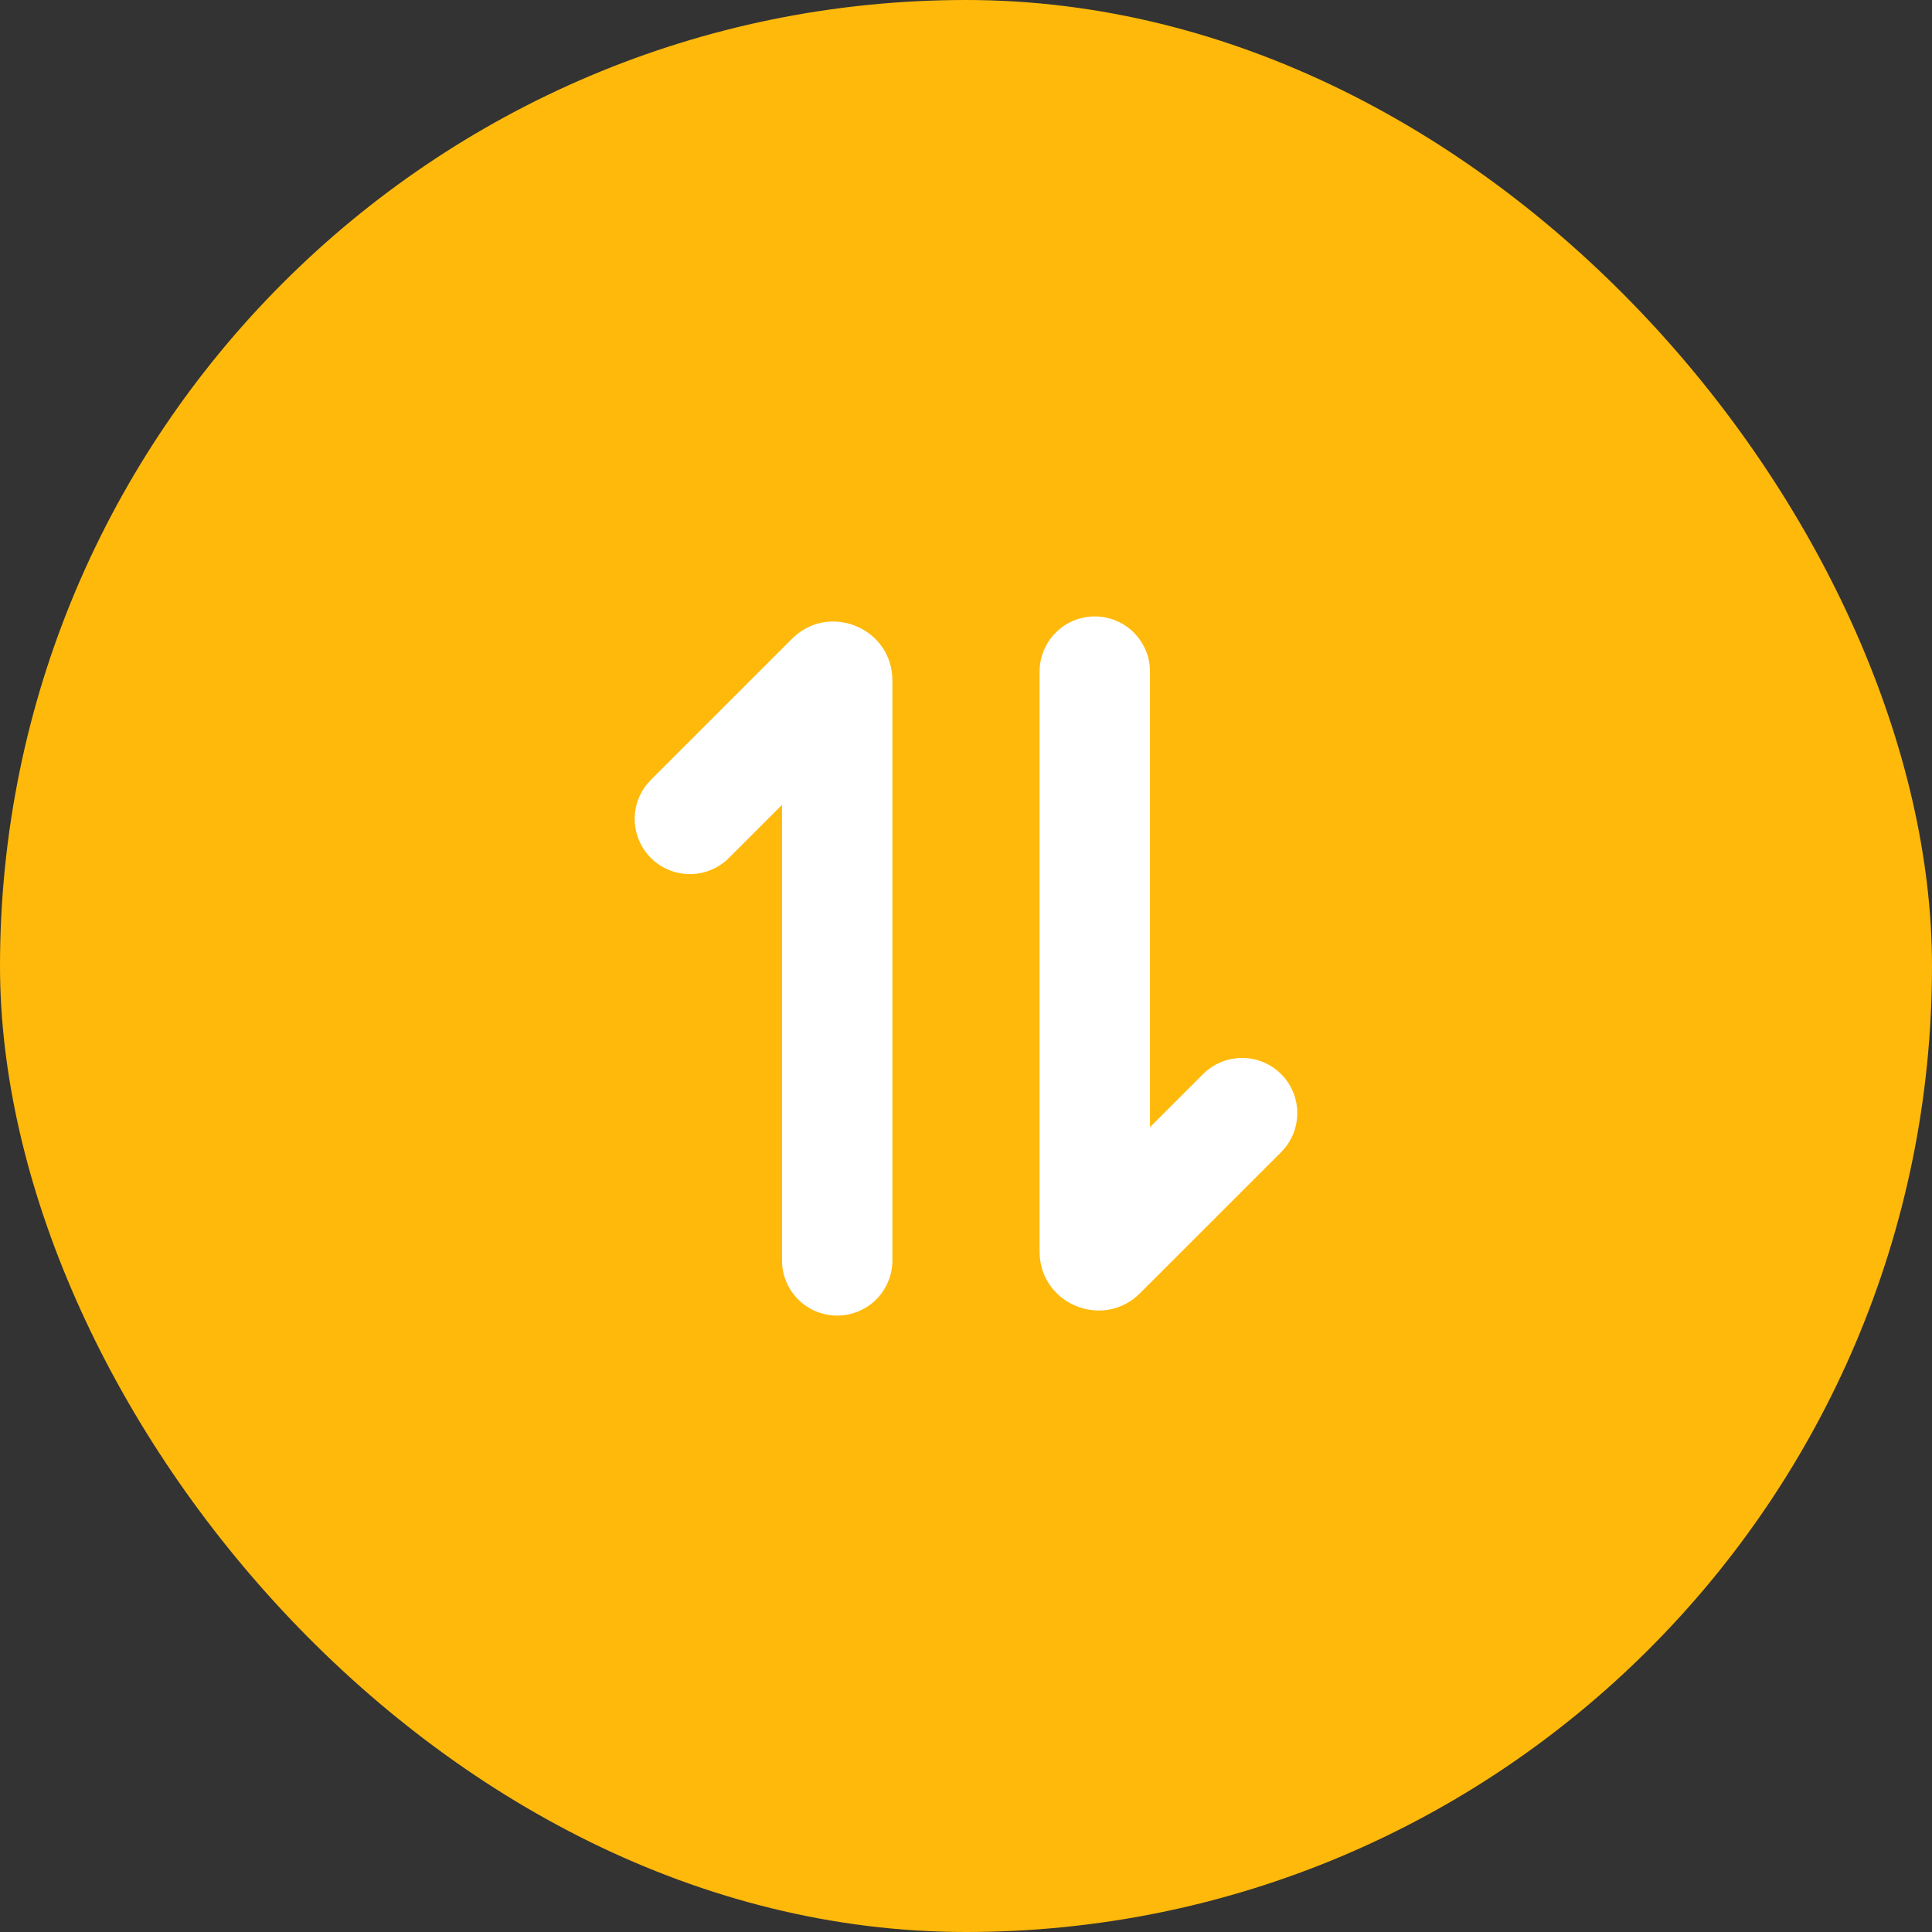
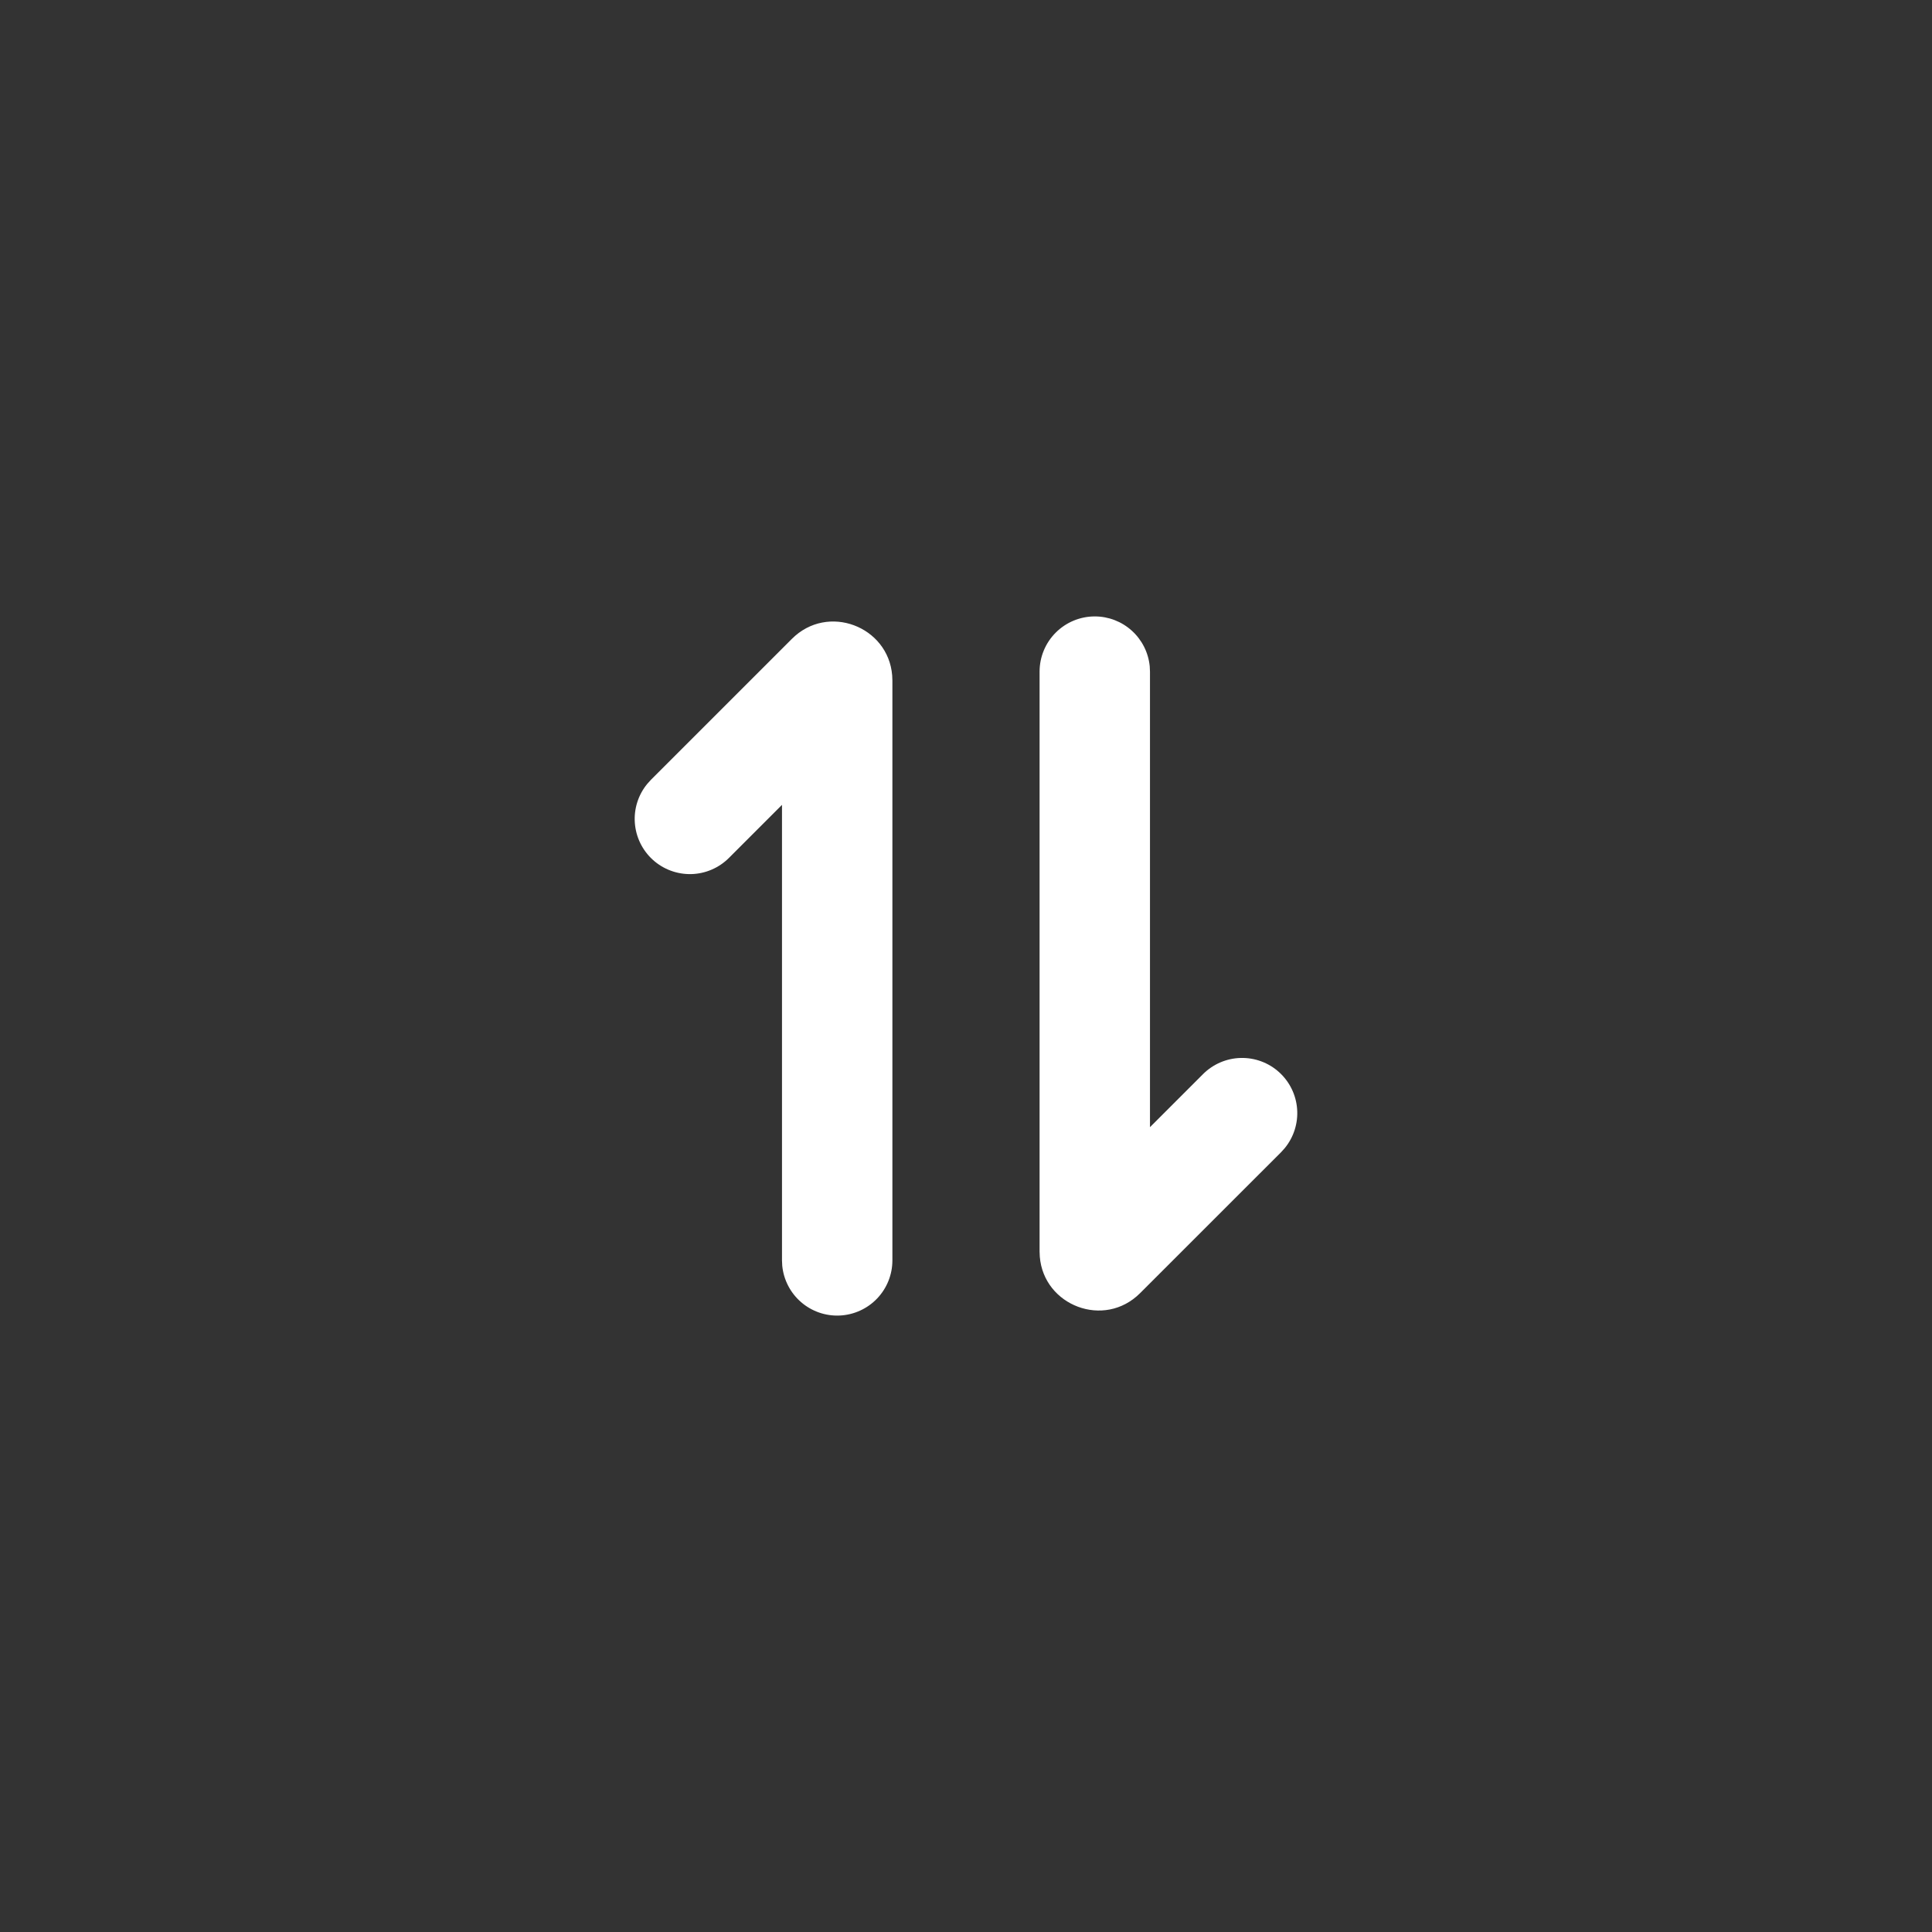
<svg xmlns="http://www.w3.org/2000/svg" width="70" height="70" viewBox="0 0 70 70" fill="none">
  <rect x="0" y="0" width="70" height="70" fill="#333333" stroke="none" />
-   <rect width="70" height="70" rx="35" fill="#FFB90B" />
  <path d="M28.692 23.147C29.99 21.849 32.181 22.694 32.325 24.469L32.333 24.655V45.667C32.333 46.181 32.135 46.675 31.78 47.047C31.426 47.418 30.942 47.639 30.429 47.664C29.916 47.689 29.413 47.515 29.025 47.179C28.636 46.843 28.392 46.37 28.342 45.859L28.333 45.667V29.162L26.413 31.082C26.05 31.446 25.562 31.656 25.049 31.67C24.536 31.683 24.037 31.499 23.656 31.155C23.275 30.811 23.041 30.333 23.002 29.821C22.963 29.309 23.123 28.802 23.448 28.405L23.585 28.253L28.692 23.147ZM39.666 22.334C40.163 22.334 40.643 22.519 41.011 22.854C41.379 23.188 41.609 23.647 41.657 24.142L41.666 24.334V40.839L43.586 38.919C43.949 38.556 44.437 38.345 44.95 38.332C45.463 38.318 45.962 38.502 46.343 38.846C46.724 39.191 46.959 39.668 46.997 40.18C47.036 40.692 46.876 41.199 46.551 41.597L46.414 41.749L41.307 46.854C40.009 48.153 37.818 47.307 37.674 45.533L37.666 45.346V24.334C37.666 23.804 37.877 23.295 38.252 22.92C38.627 22.545 39.136 22.334 39.666 22.334Z" fill="white" />
</svg>